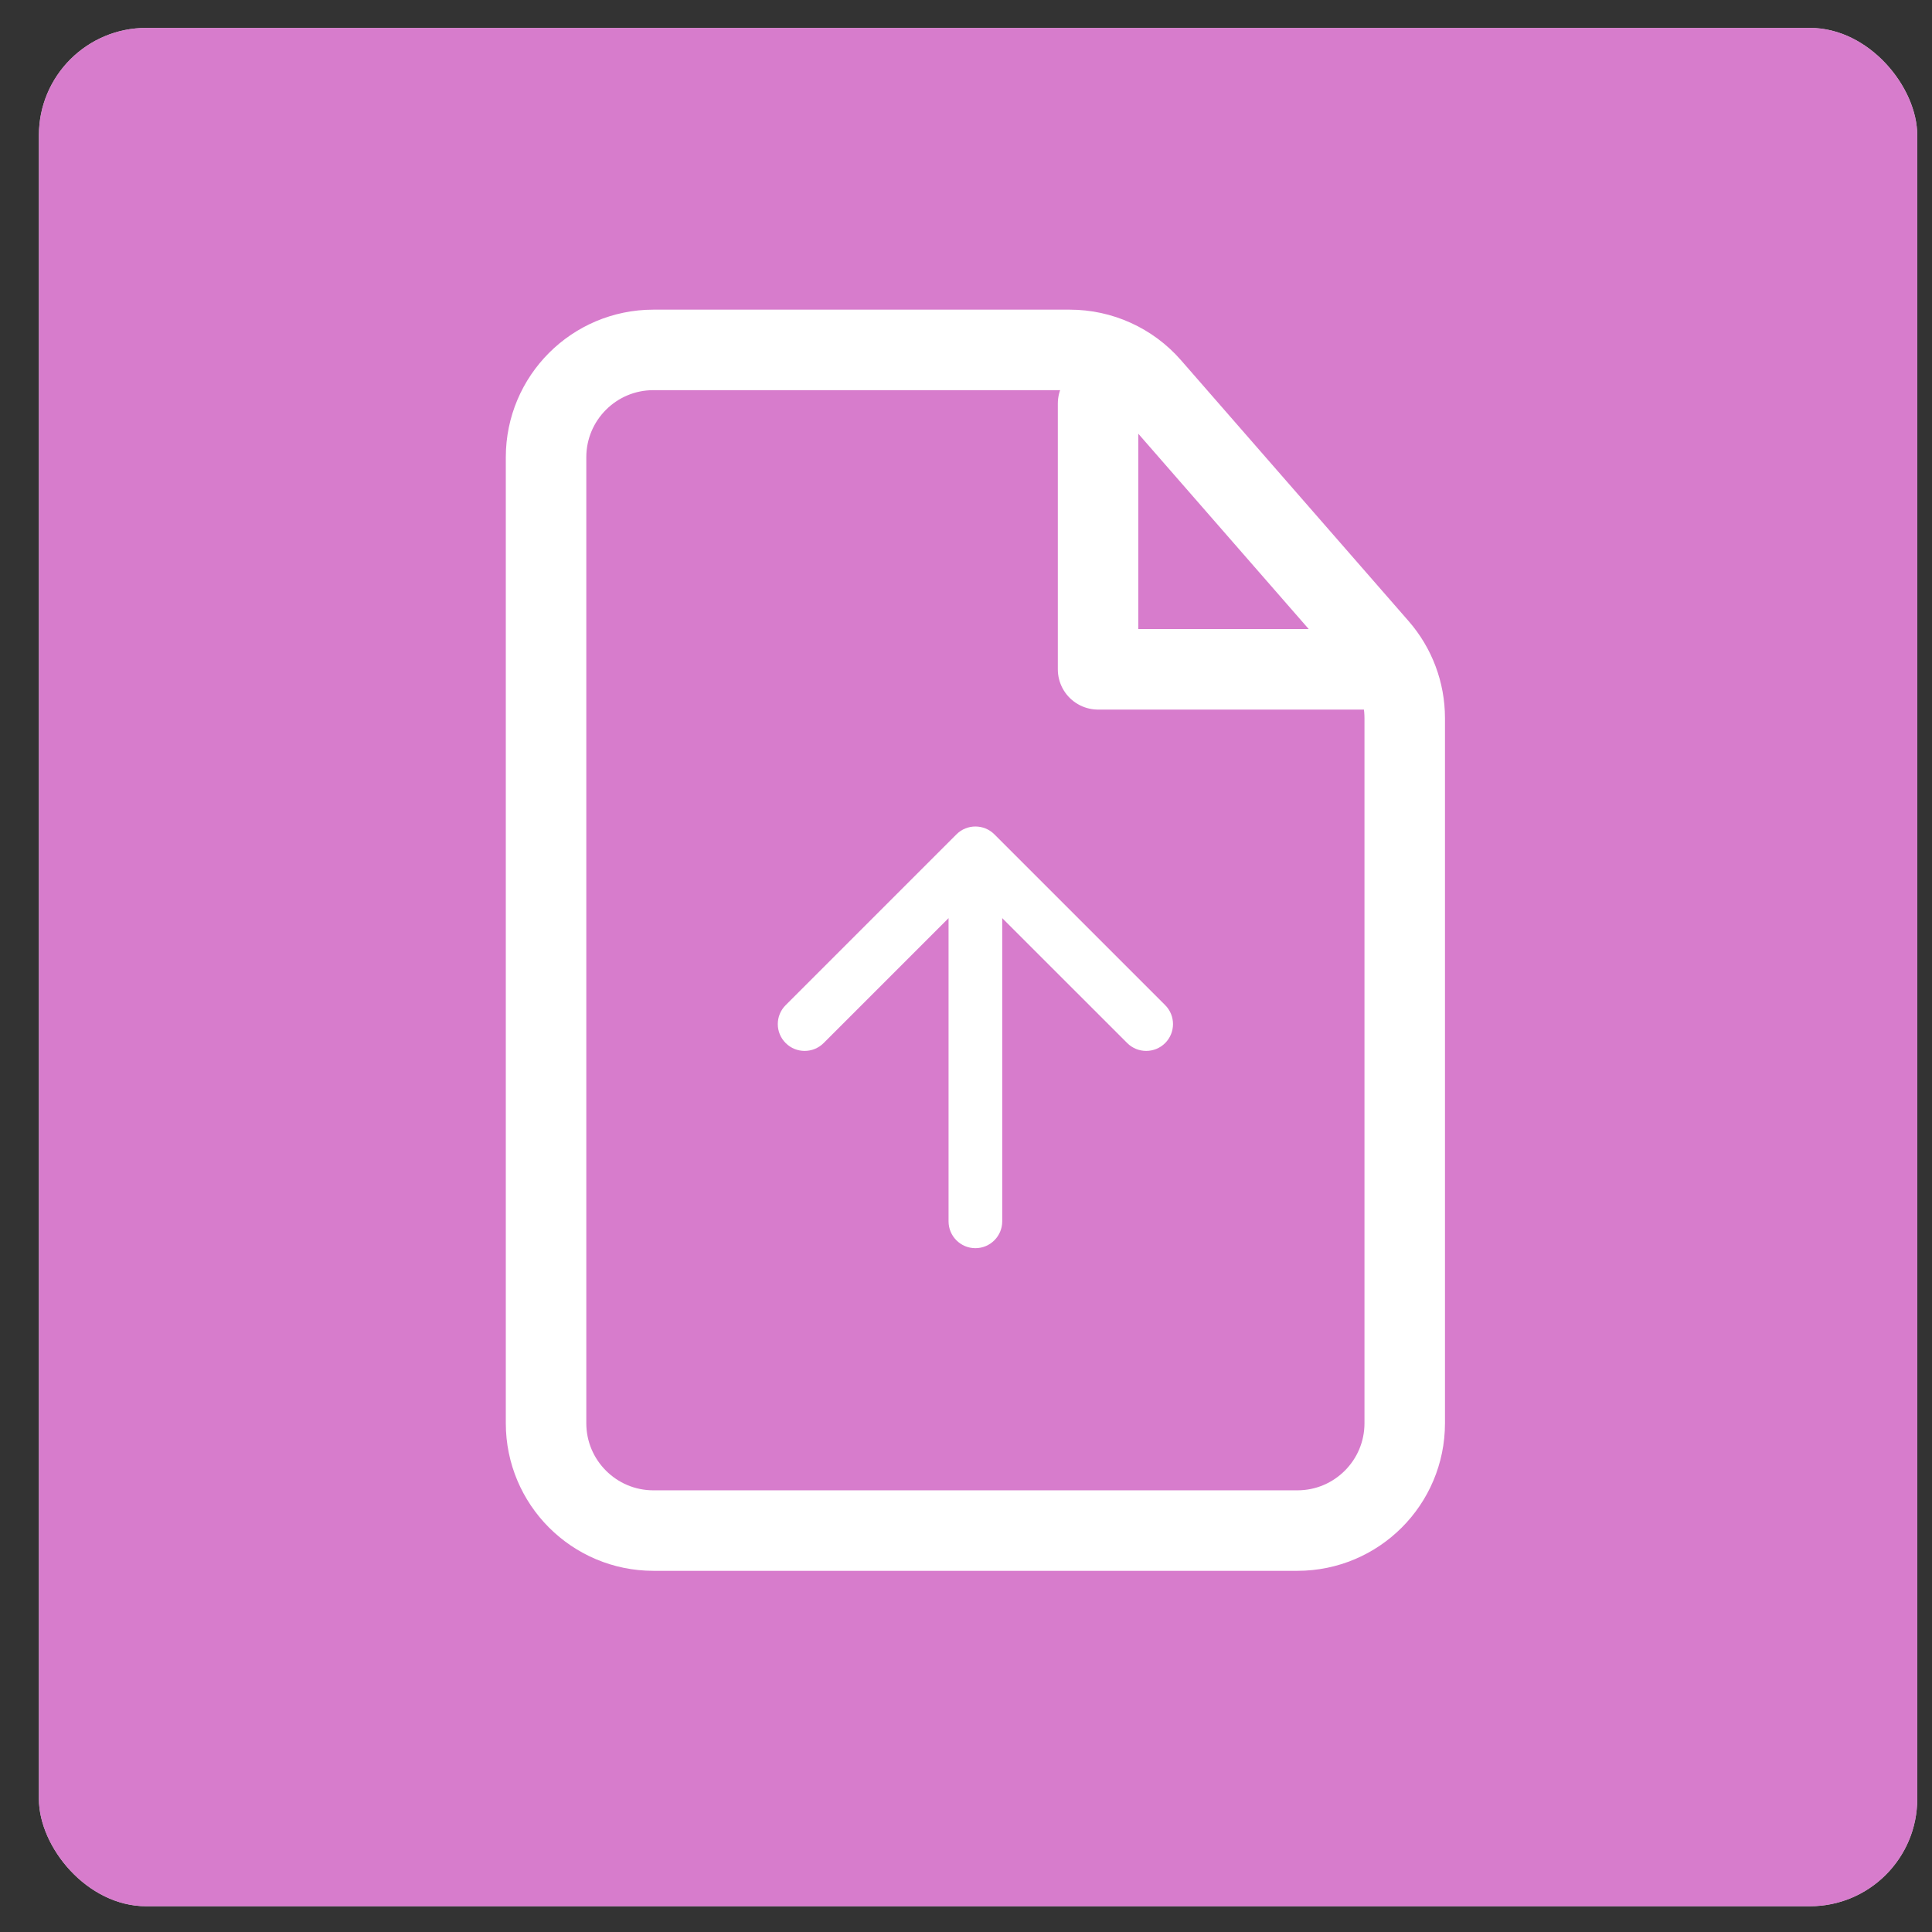
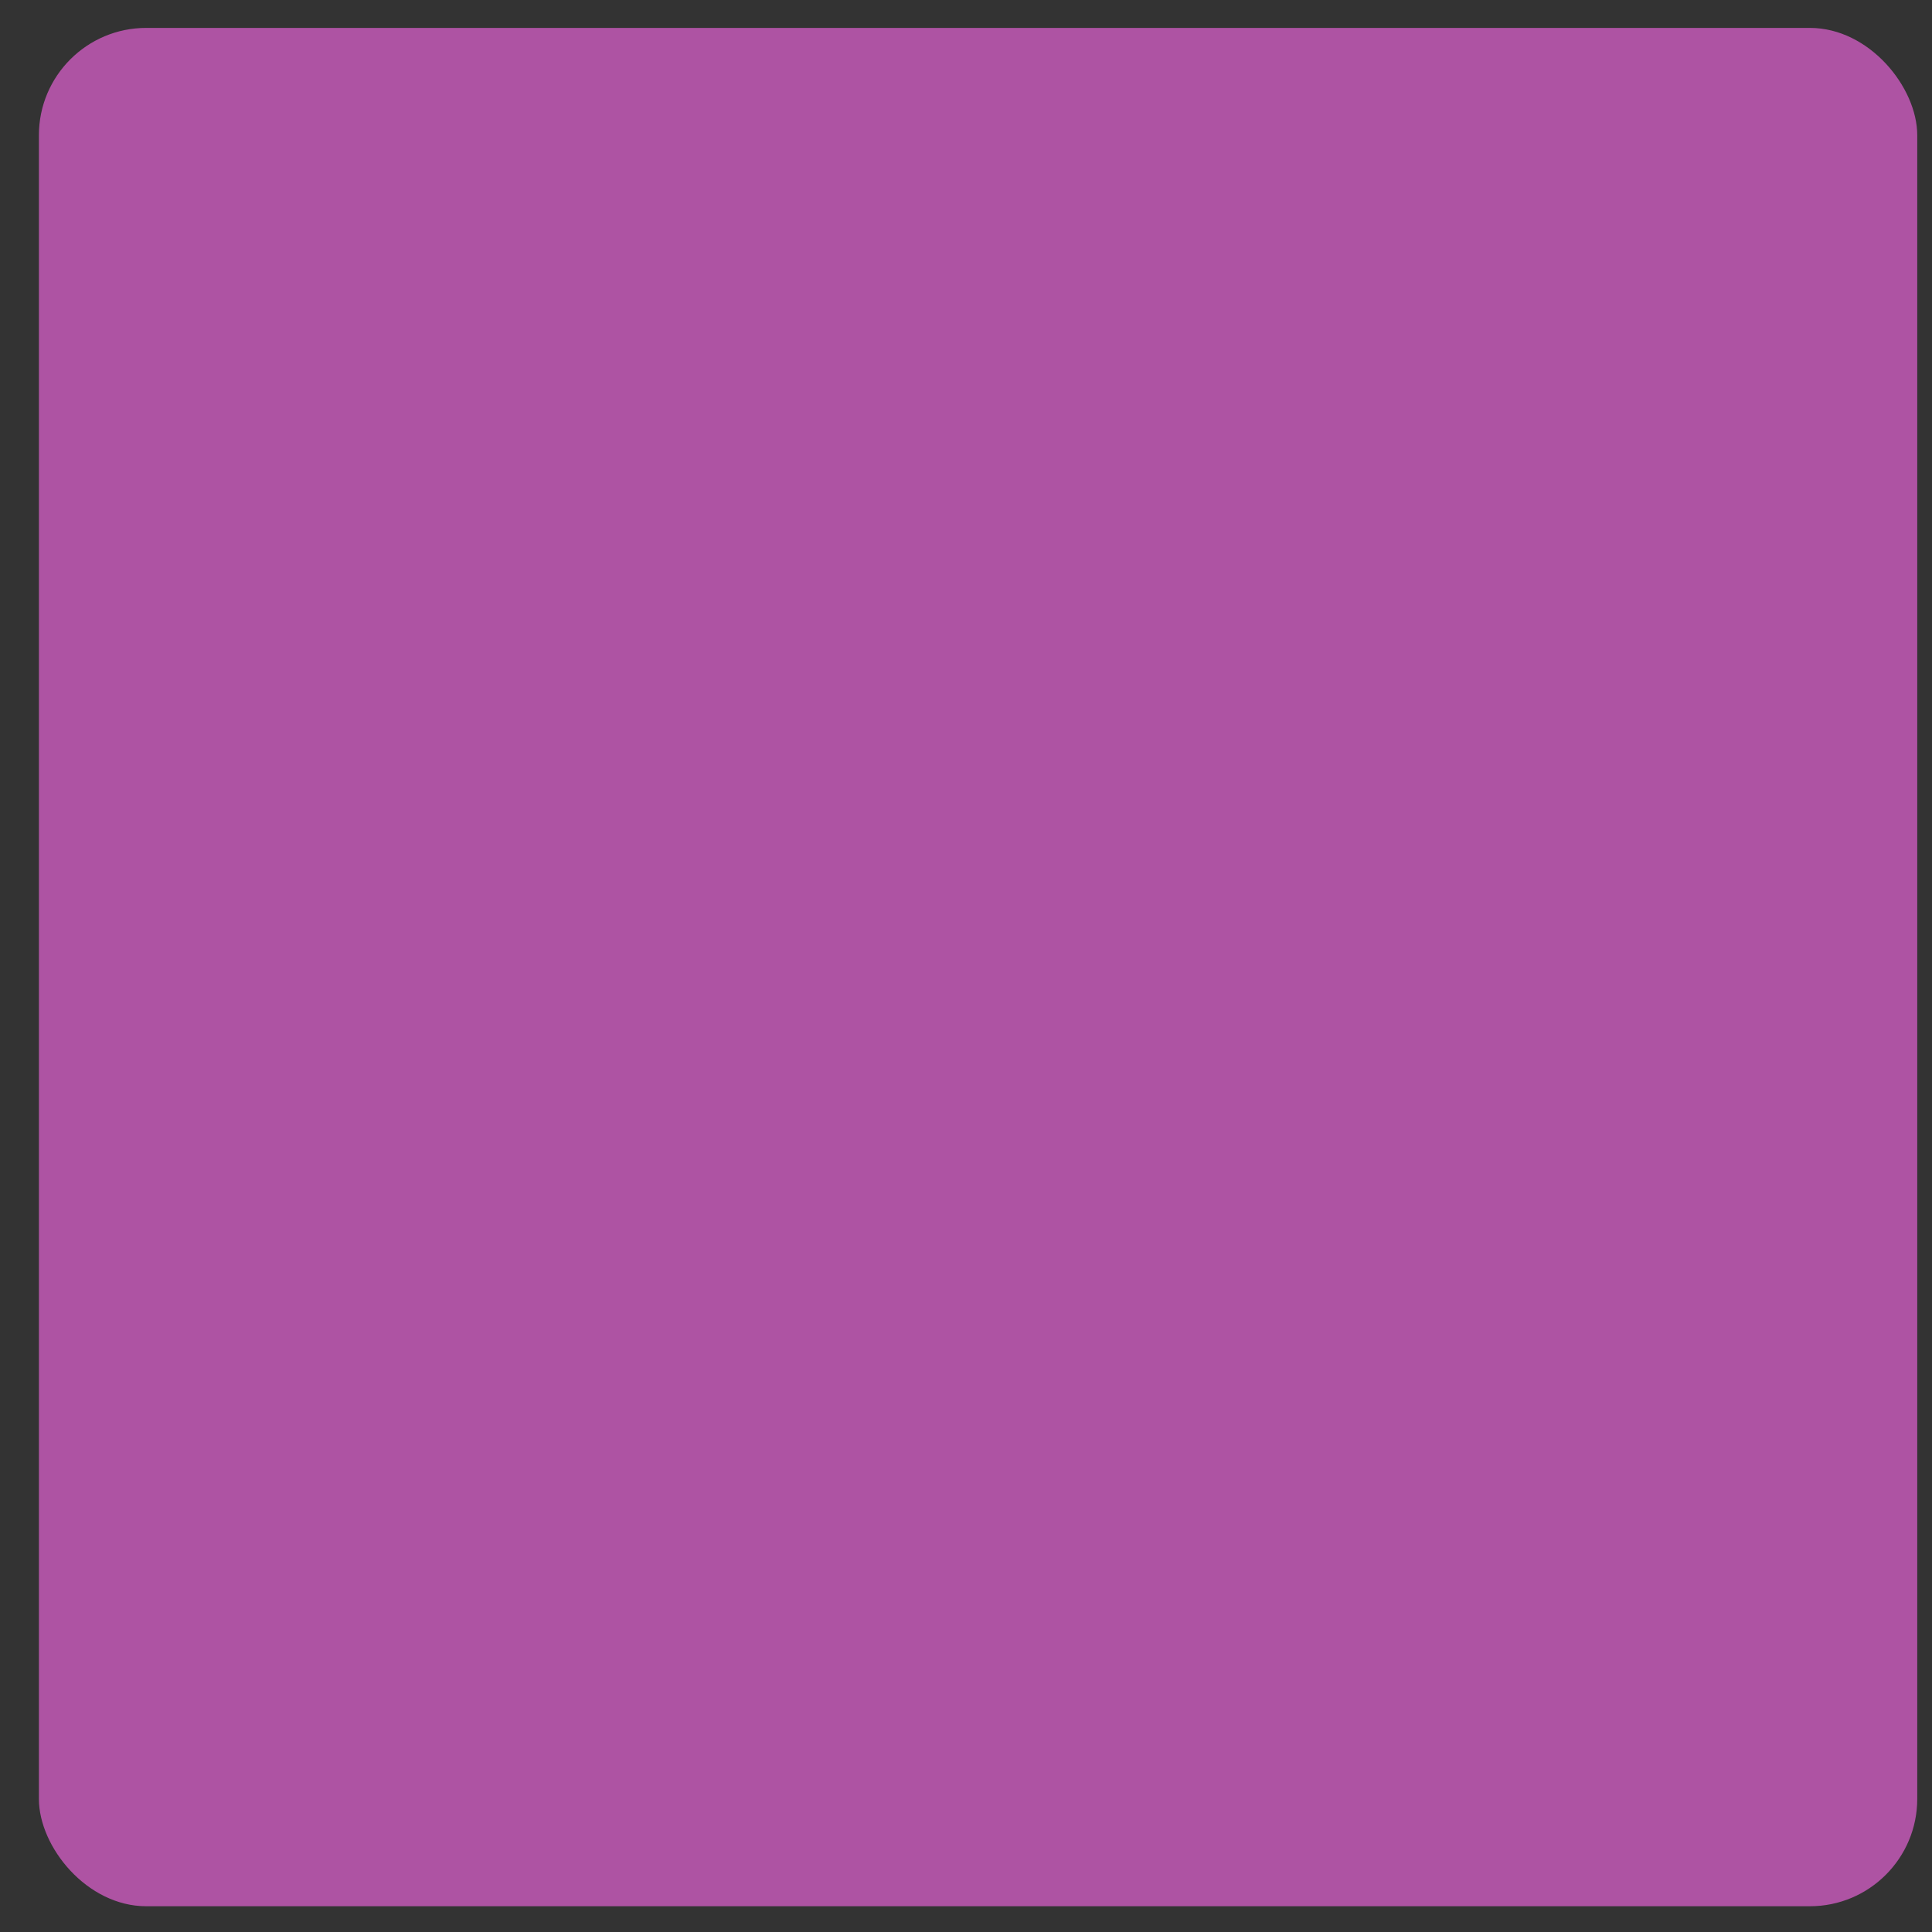
<svg xmlns="http://www.w3.org/2000/svg" width="36" height="36" viewBox="0 0 36 36" fill="none">
  <rect x="0" y="0" width="36" height="36" fill="#333333" stroke="none" />
  <g clip-path="url(#clip0_2349_7139)">
-     <rect x="0.725" y="0.52" width="35" height="35" rx="2" fill="white" />
    <rect x="-0.181" y="-1.359" width="36.812" height="38.757" fill="#CD5CBF" fill-opacity="0.8" />
    <g clip-path="url(#clip1_2349_7139)">
-       <path d="M12.175 28.52H24.175C25.28 28.52 26.175 27.624 26.175 26.52V13.381C26.175 12.897 26 12.43 25.682 12.066L21.44 7.204C21.06 6.769 20.511 6.52 19.933 6.52H12.175C11.071 6.52 10.175 7.415 10.175 8.52V26.52C10.175 27.624 11.071 28.52 12.175 28.52Z" stroke="white" stroke-width="1.5" stroke-linejoin="round" />
-       <path d="M20.461 7.52V12.472H25.413" stroke="white" stroke-width="1.5" stroke-linecap="round" stroke-linejoin="round" />
-       <path d="M17.675 22.758C17.675 23.034 17.899 23.258 18.175 23.258C18.451 23.258 18.675 23.034 18.675 22.758H17.675ZM18.529 15.547C18.334 15.352 18.017 15.352 17.822 15.547L14.64 18.729C14.444 18.924 14.444 19.241 14.64 19.436C14.835 19.631 15.152 19.631 15.347 19.436L18.175 16.608L21.004 19.436C21.199 19.631 21.516 19.631 21.711 19.436C21.906 19.241 21.906 18.924 21.711 18.729L18.529 15.547ZM18.675 22.758V15.9H17.675V22.758H18.675Z" fill="white" />
-     </g>
+       </g>
  </g>
  <defs>
    <clipPath id="clip0_2349_7139">
      <rect x="0.725" y="0.52" width="35" height="35" rx="2" fill="white" />
    </clipPath>
    <clipPath id="clip1_2349_7139">
-       <rect width="24" height="24" fill="white" transform="translate(6.175 5.52)" />
-     </clipPath>
+       </clipPath>
  </defs>
</svg>